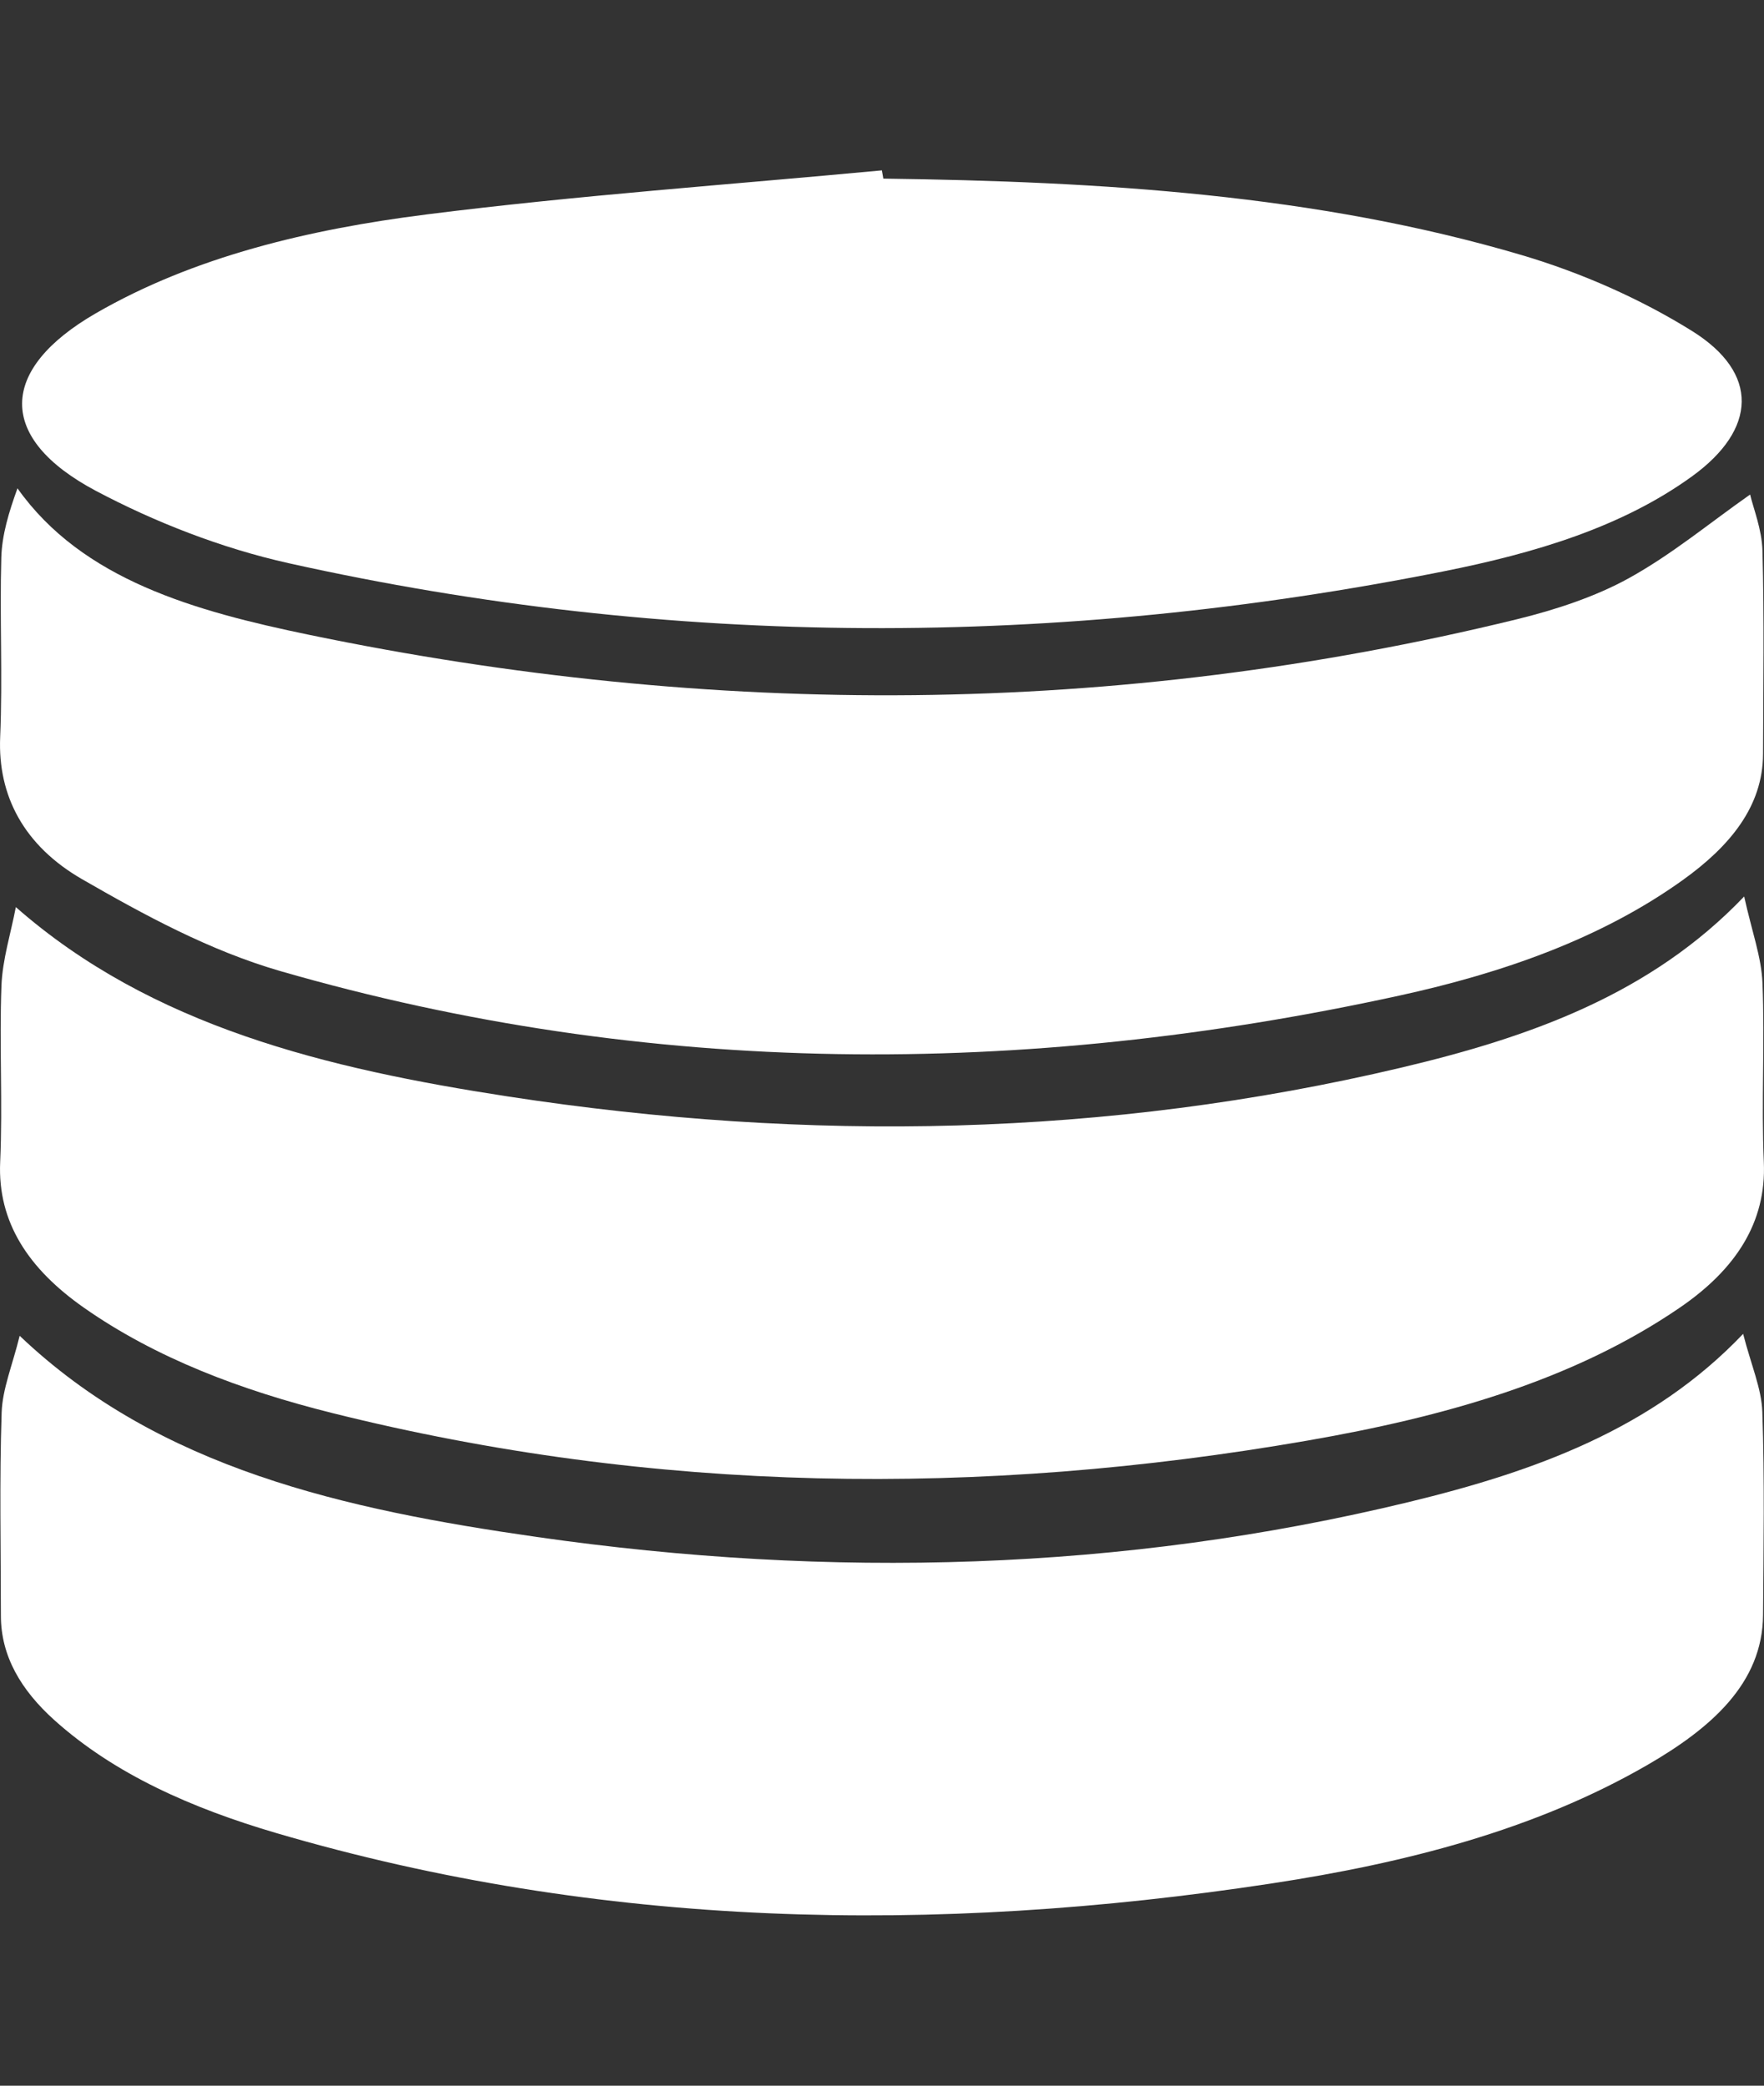
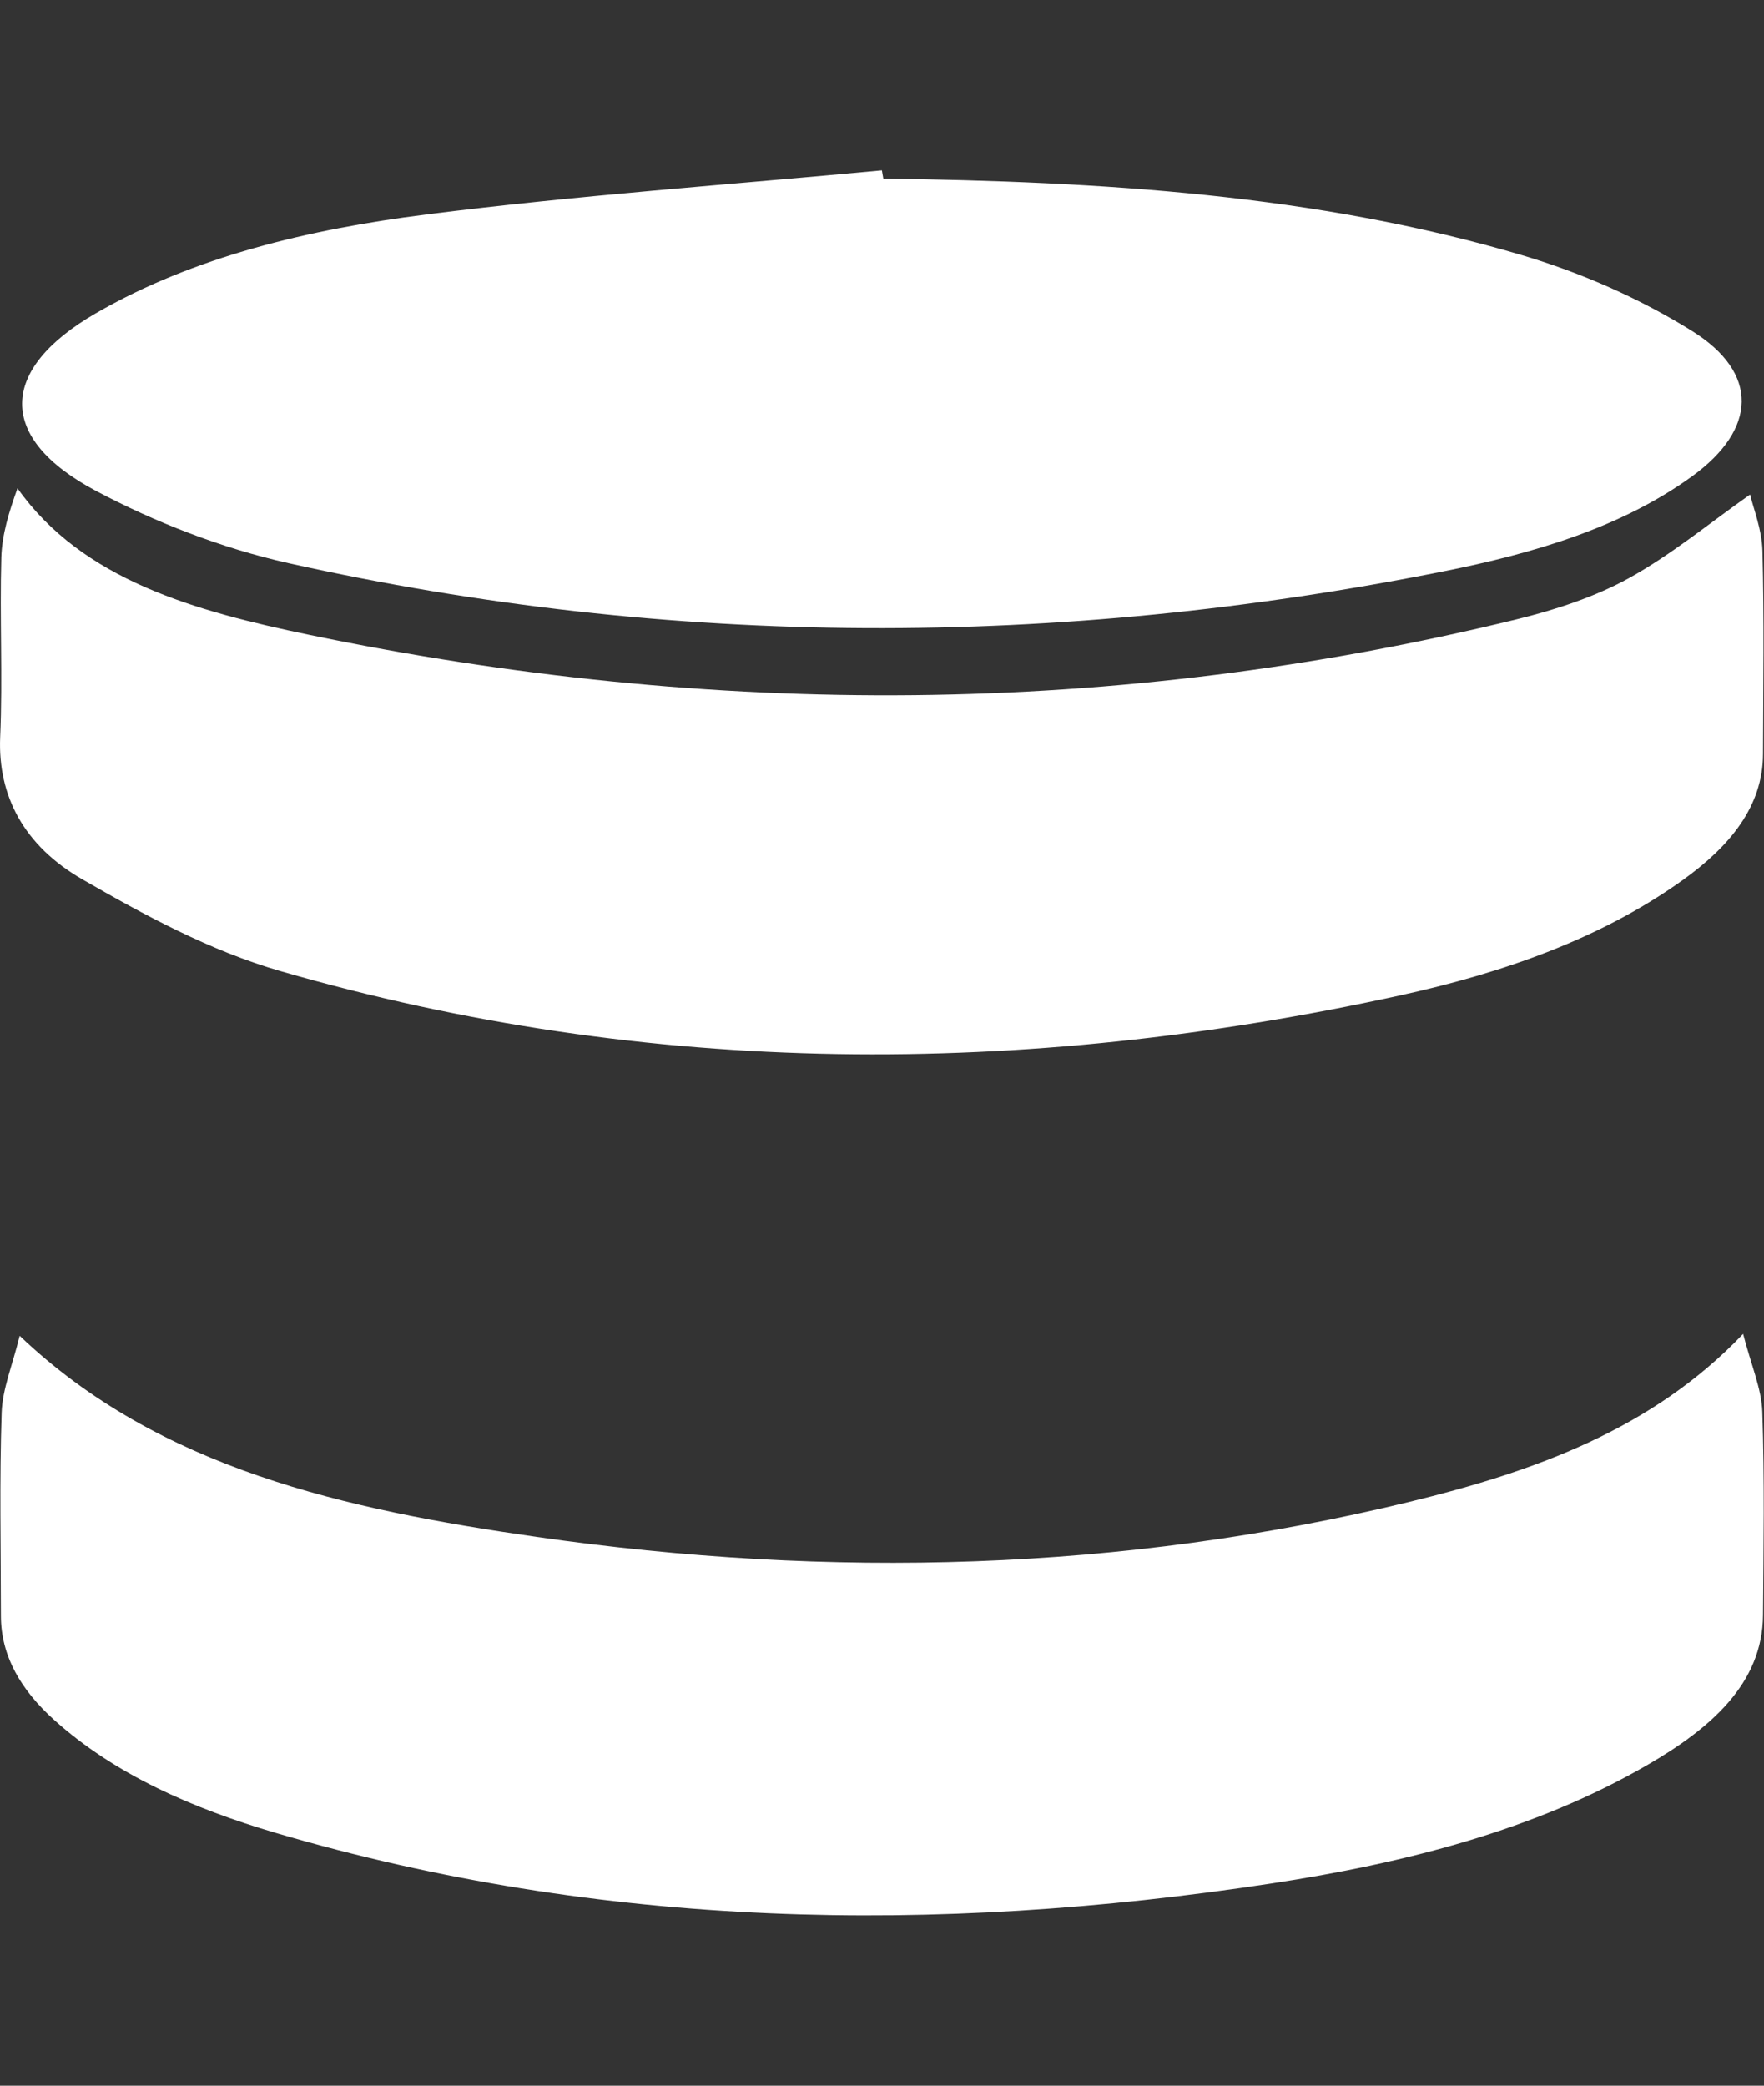
<svg xmlns="http://www.w3.org/2000/svg" id="Layer_1" data-name="Layer 1" viewBox="0 0 514.79 608.61">
  <rect x="0" y="0" width="514.79" height="608.61" fill="#333333" stroke="none" />
  <defs>
    <style>      .cls-1 {        fill: #fff;        stroke-width: 0px;      }    </style>
  </defs>
-   <path class="cls-1" d="m5.74,389.78c40.72,38.79,95.01,50.69,150.97,58.71,85.64,12.27,170.78,10.06,254.42-10.2,36.73-8.9,71.12-21.29,97.57-49.07,2.36,9.18,5.36,15.92,5.6,22.72.68,19.76.35,39.55.21,59.33-.14,19.88-15.1,32.97-33.85,43.8-32.73,18.9-70.5,28.58-109.73,34.54-98.33,14.96-195.53,13.11-290.37-14.75-24.46-7.19-47.1-17.12-64.69-32.93-9.69-8.71-15.6-18.64-15.61-30.43-.01-19.78-.44-39.56.22-59.33.23-6.89,3.13-13.73,5.26-22.39Z" />
-   <path class="cls-1" d="m4.62,264.69c39.67,34.86,90.8,47.14,143.71,55.27,87.51,13.44,174.74,11.89,260.61-8.43,37.6-8.9,72.83-21.42,100.06-49.94,2.26,10.23,5.03,17.66,5.34,25.16.71,17.45-.36,34.94.4,52.39.76,17.6-8.25,31.3-24.54,42.44-31.24,21.37-69.02,31.89-108.48,38.75-95.75,16.65-190.93,15.45-284.88-8.04-26.44-6.61-51.32-15.97-72.34-30.7C8.38,370.3-.73,356.69.05,339.1c.76-17.12-.27-34.28.37-51.4.29-7.7,2.74-15.34,4.2-23.01Z" />
+   <path class="cls-1" d="m5.74,389.78c40.72,38.79,95.01,50.69,150.97,58.71,85.64,12.27,170.78,10.06,254.42-10.2,36.73-8.9,71.12-21.29,97.57-49.07,2.36,9.18,5.36,15.92,5.6,22.72.68,19.76.35,39.55.21,59.33-.14,19.88-15.1,32.97-33.85,43.8-32.73,18.9-70.5,28.58-109.73,34.54-98.33,14.96-195.53,13.11-290.37-14.75-24.46-7.19-47.1-17.12-64.69-32.93-9.69-8.71-15.6-18.64-15.61-30.43-.01-19.78-.44-39.56.22-59.33.23-6.89,3.13-13.73,5.26-22.39" />
  <path class="cls-1" d="m510.74,144.31c.92,3.96,3.44,10.17,3.6,16.41.53,19.76.22,39.53.17,59.29-.04,15.32-9.69,26.95-23.44,36.8-23.75,17.02-52.41,27.09-82.78,33.72-109.65,23.94-218.92,23.9-326.44-7.16-20.72-5.99-39.86-16.44-57.89-26.82C7.05,246.8-.68,232.28.05,215.09c.74-17.44-.16-34.92.33-52.37.19-6.69,2.23-13.35,4.72-20.23,18.96,26.76,51.87,35.85,85.08,42.74,117.82,24.42,235.54,24.05,352.38-4.5,11.46-2.8,23.07-6.64,32.8-12.02,12.58-6.96,23.34-15.95,35.37-24.4Z" />
  <path class="cls-1" d="m257.79,52.12c63.36.83,126.32,4.6,186.24,22.3,17.67,5.22,34.95,12.93,49.74,22.15,19.81,12.34,18.84,28.74.15,42.33-20.58,14.96-46.21,22.55-72.59,27.81-112.53,22.43-225.18,22.55-337.08-2.37-19.73-4.4-39.12-12.03-56.19-21.07-29.11-15.42-28.48-35.45-.1-51.85,28.66-16.55,62.17-24.5,96.45-28.84,44.06-5.57,88.61-8.7,132.95-12.87.14.8.28,1.61.42,2.41Z" />
</svg>